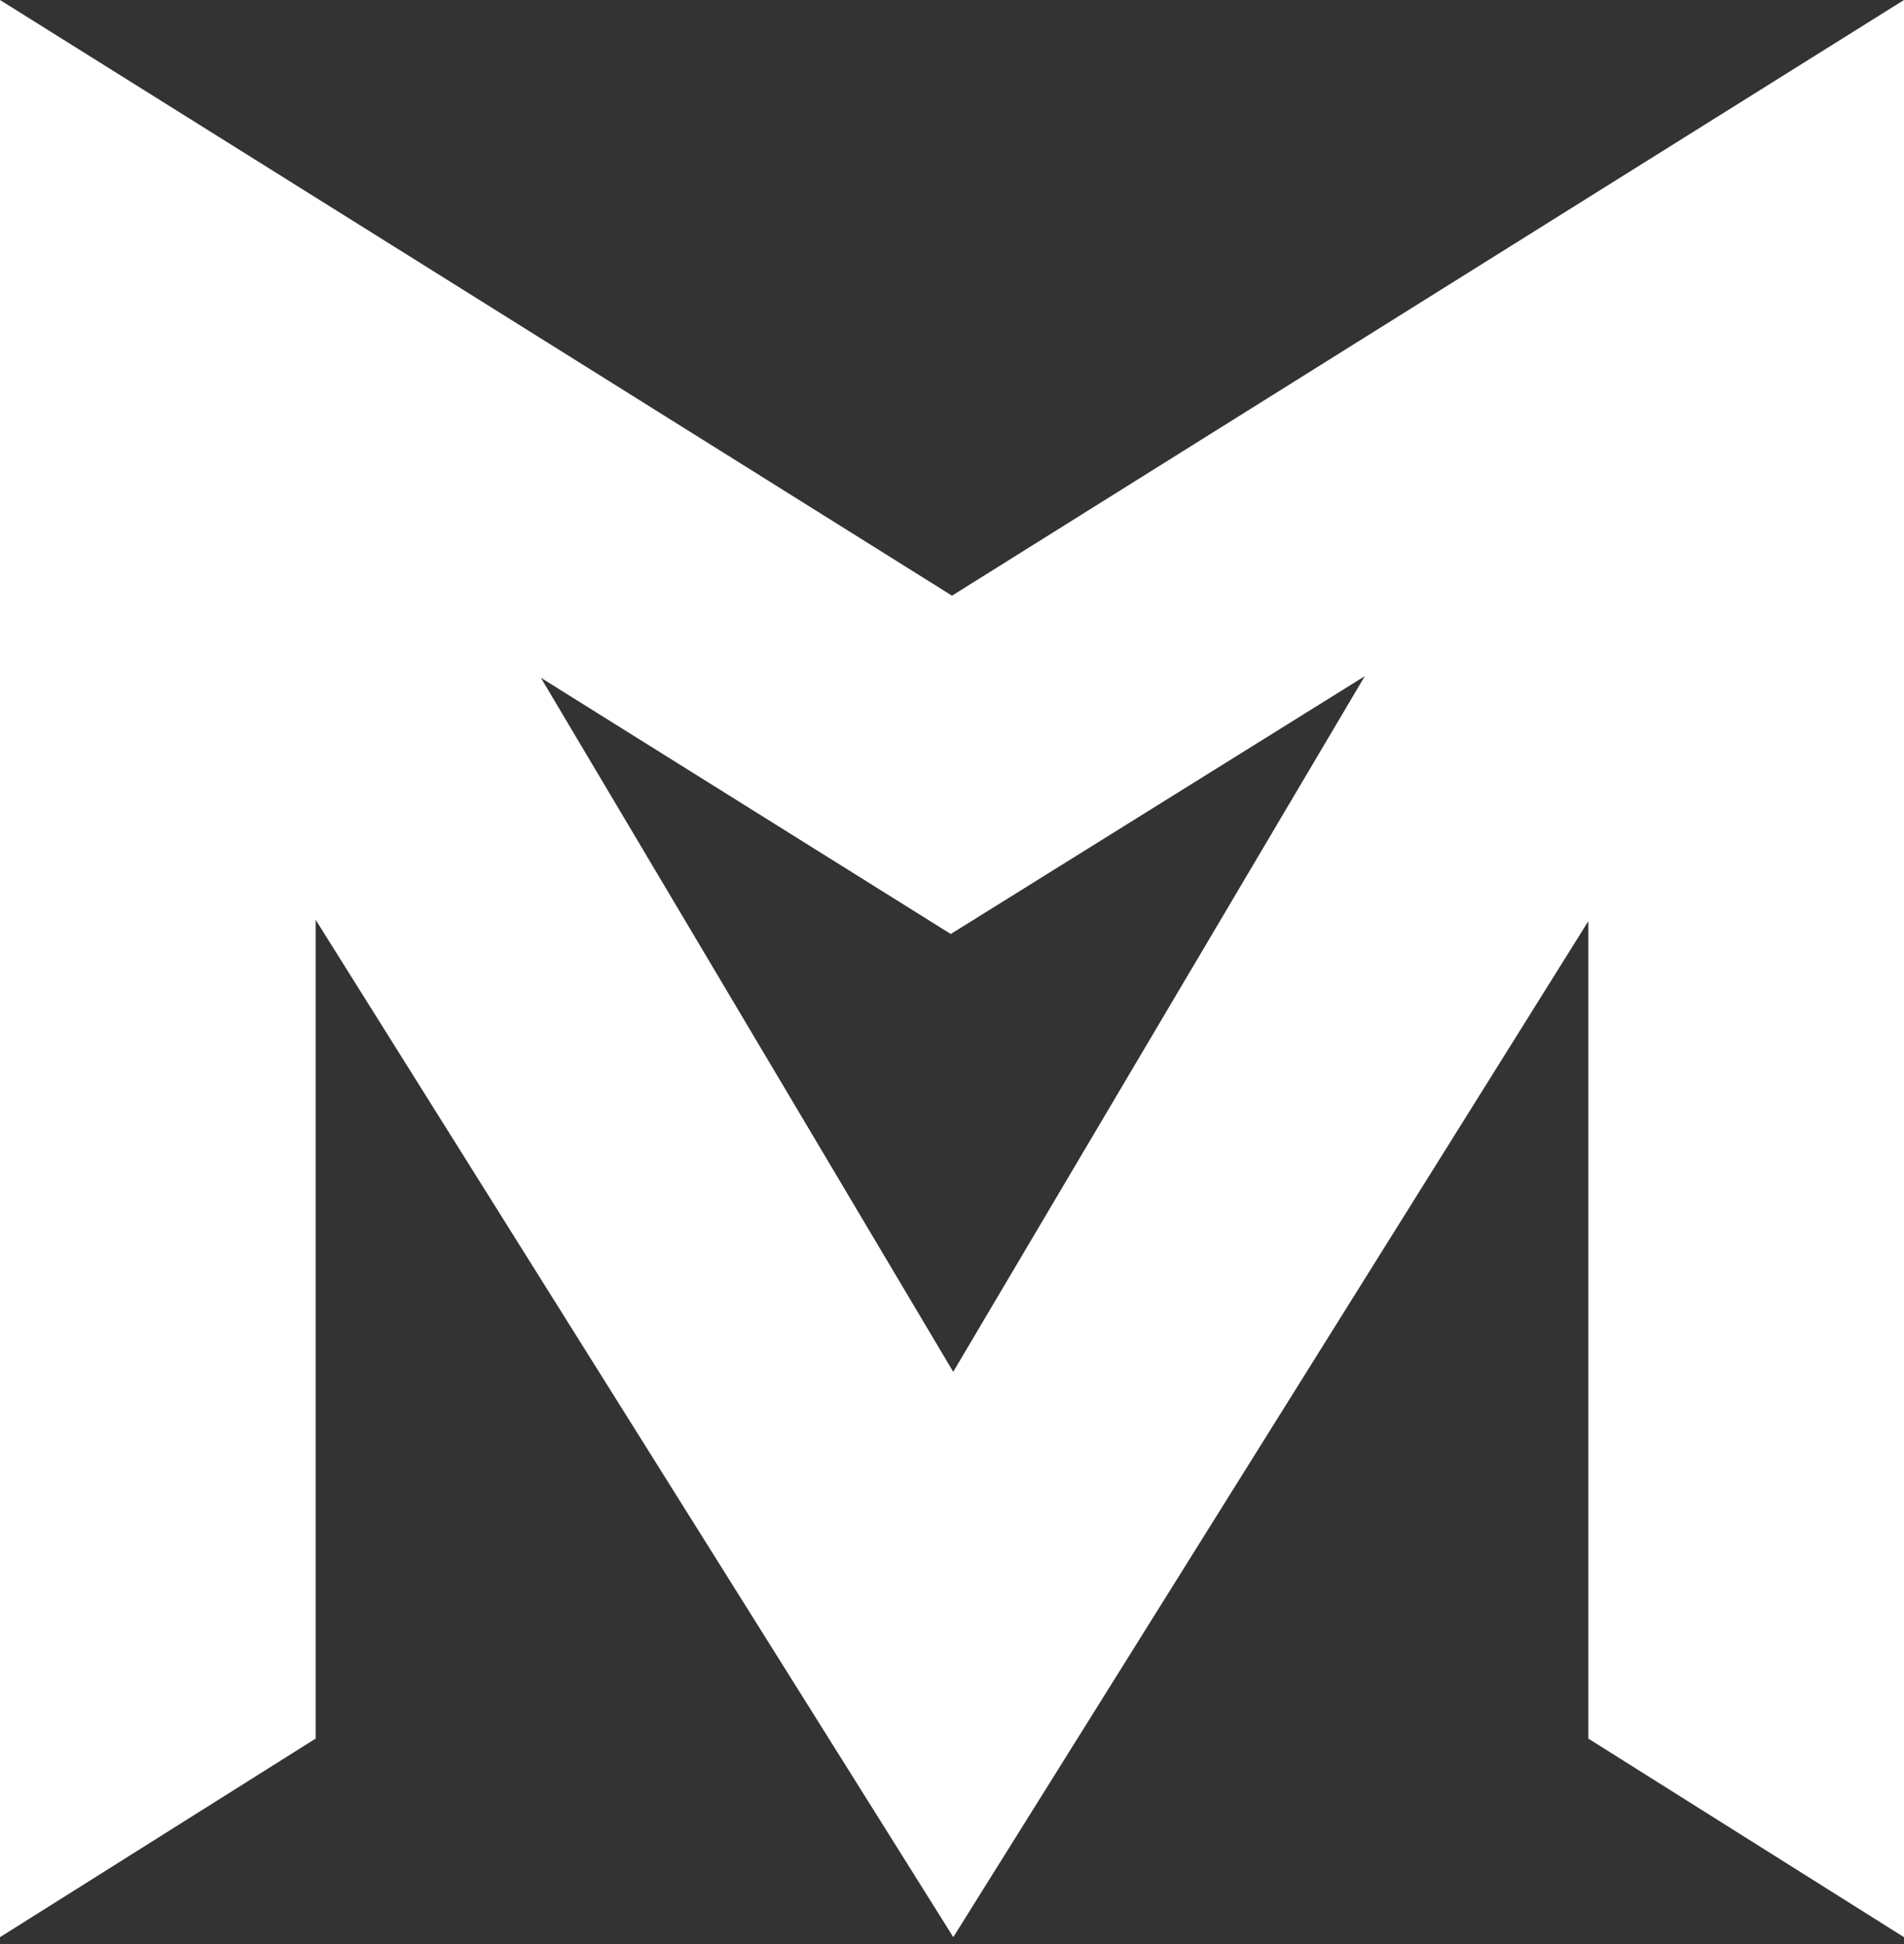
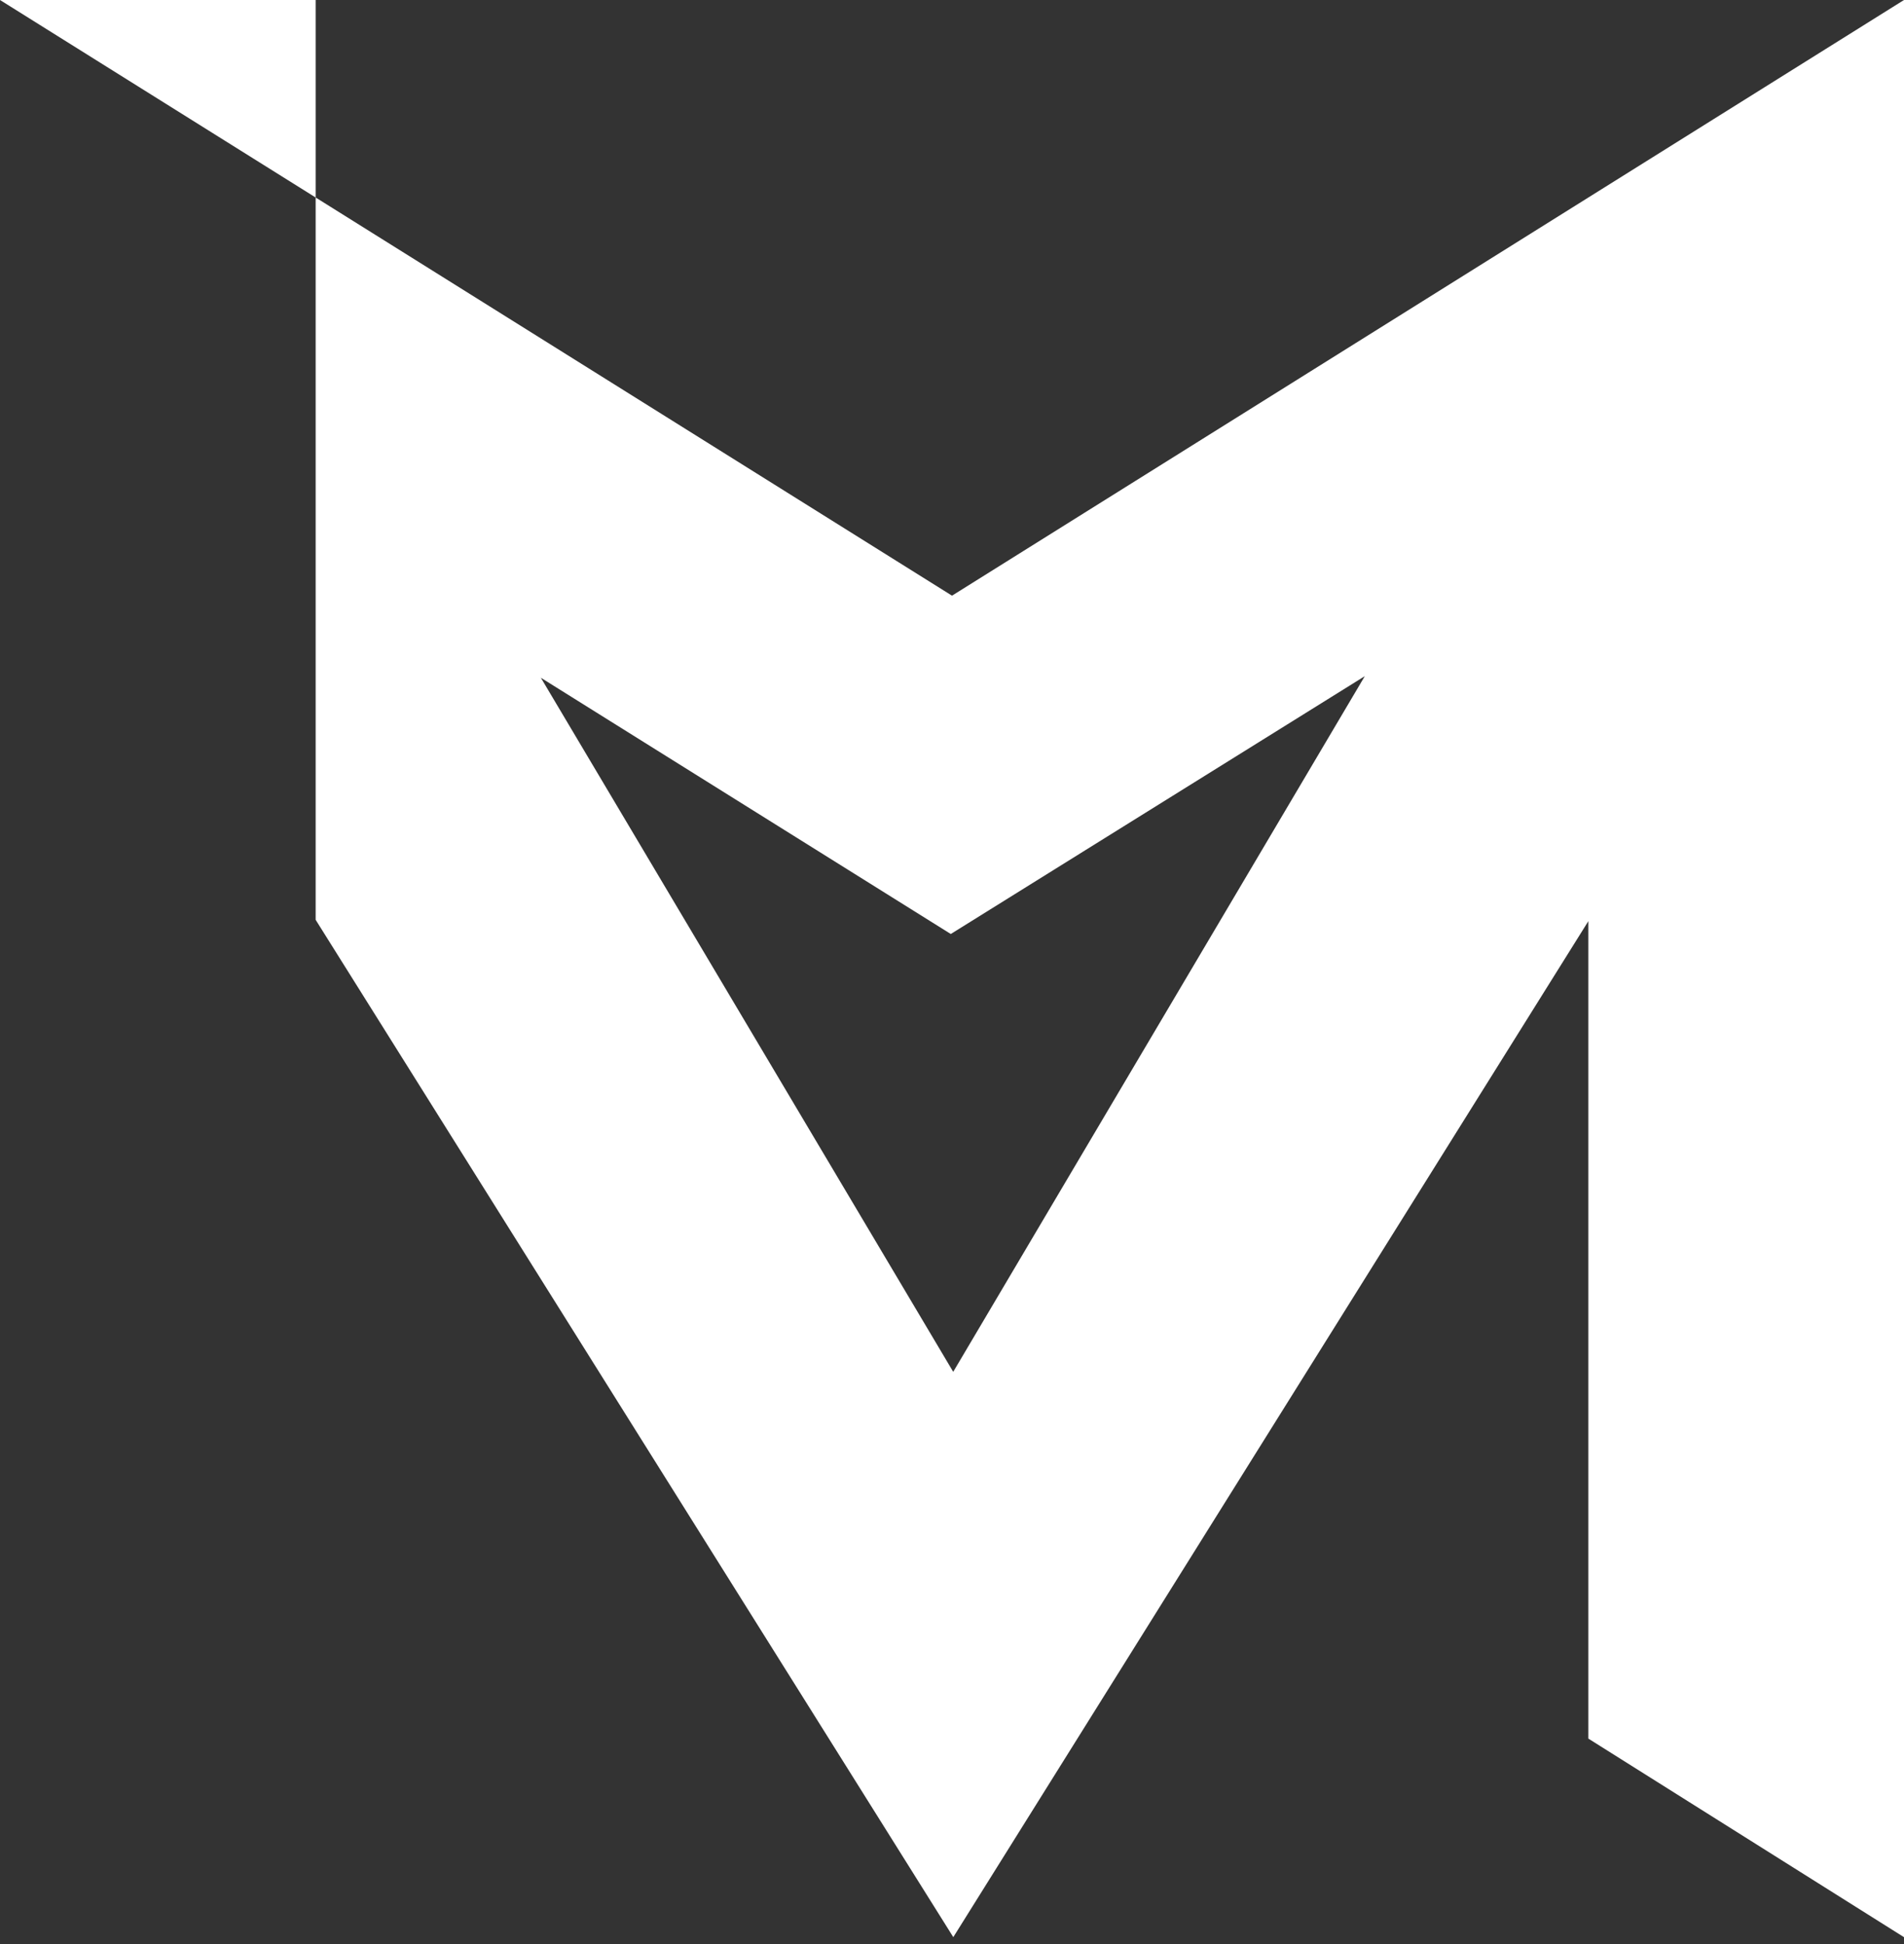
<svg xmlns="http://www.w3.org/2000/svg" fill="none" viewBox="0 0 47 48">
  <rect x="0" y="0" width="47" height="48" fill="#333333" stroke="none" />
-   <path fill="#fff" d="M47 0 23.5 14.707 0 0v47.828l7.792-4.903V22.71l15.74 25.117 15.676-25.084v20.182L47 47.828V0ZM13.352 16.734 23.47 23.06l10.22-6.366L23.53 33.87 13.352 16.735Z" />
+   <path fill="#fff" d="M47 0 23.5 14.707 0 0l7.792-4.903V22.71l15.74 25.117 15.676-25.084v20.182L47 47.828V0ZM13.352 16.734 23.47 23.06l10.22-6.366L23.53 33.87 13.352 16.735Z" />
</svg>